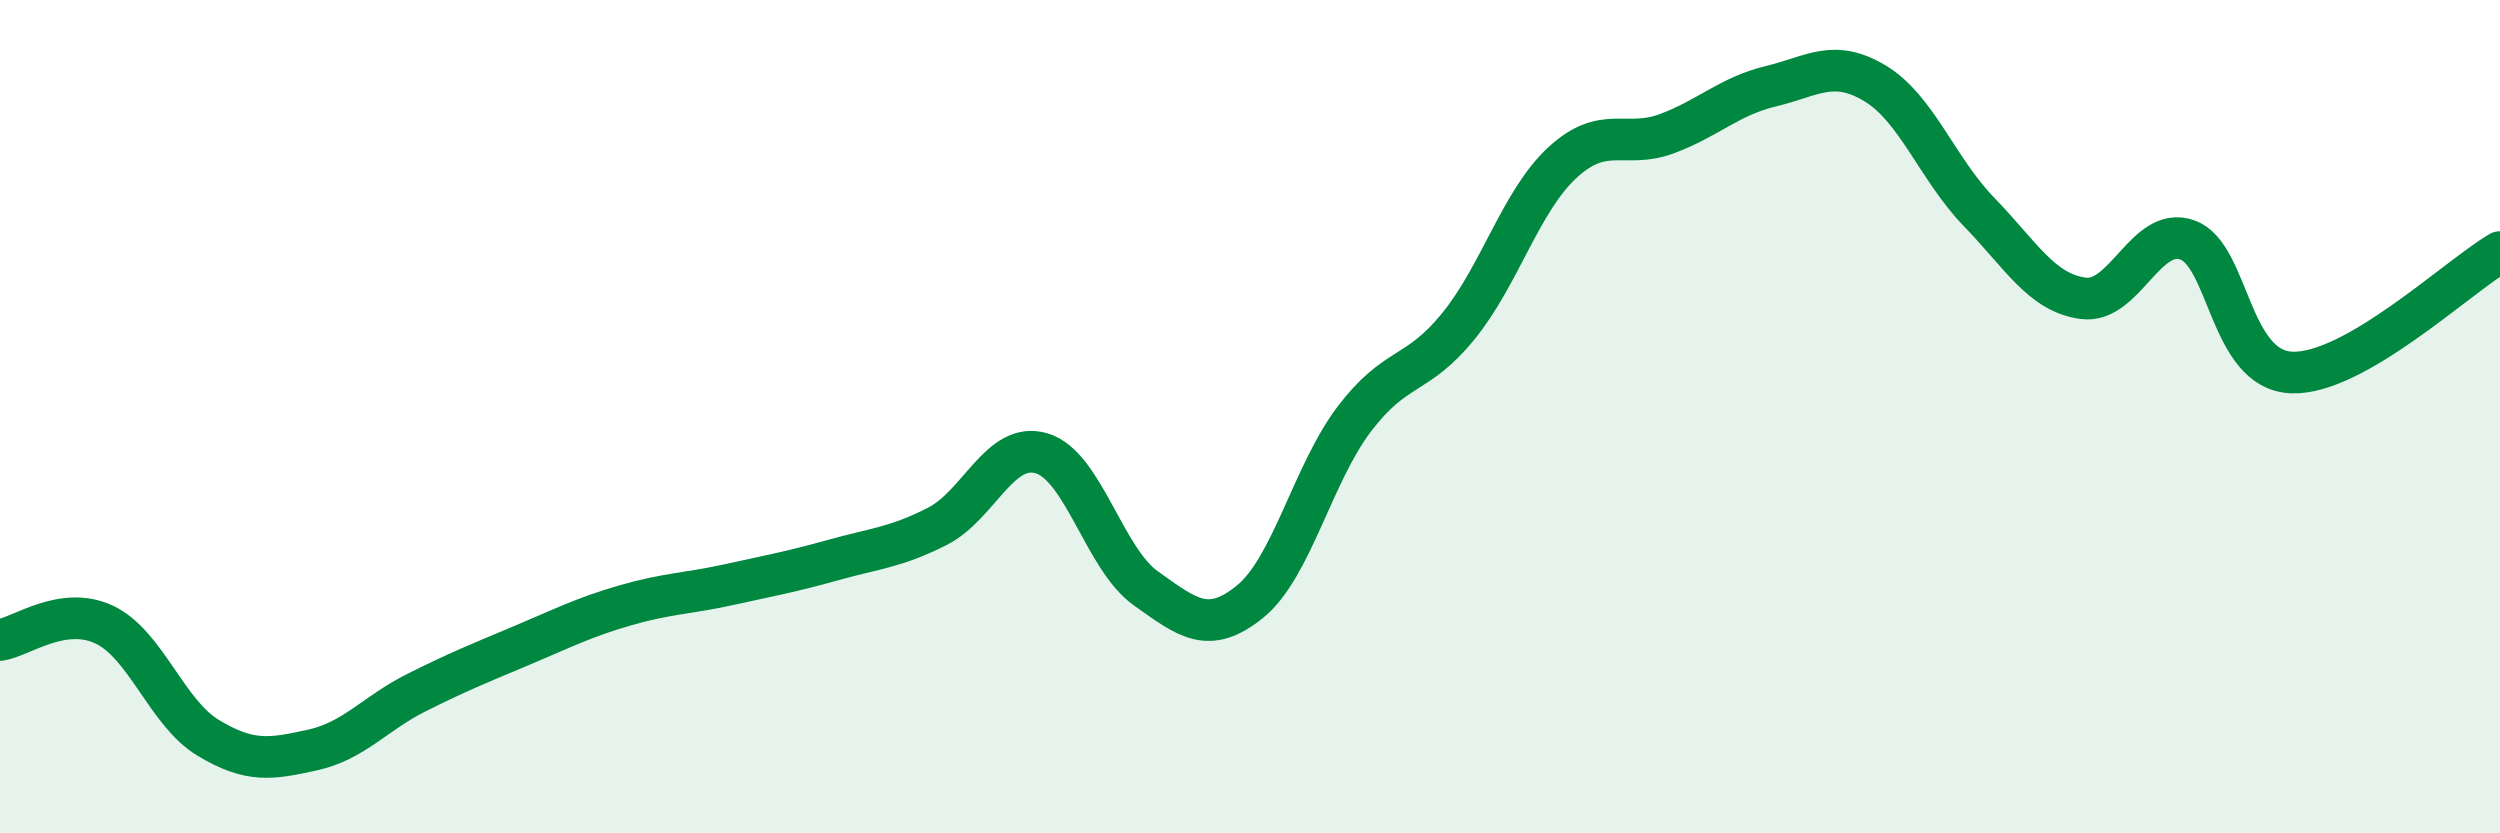
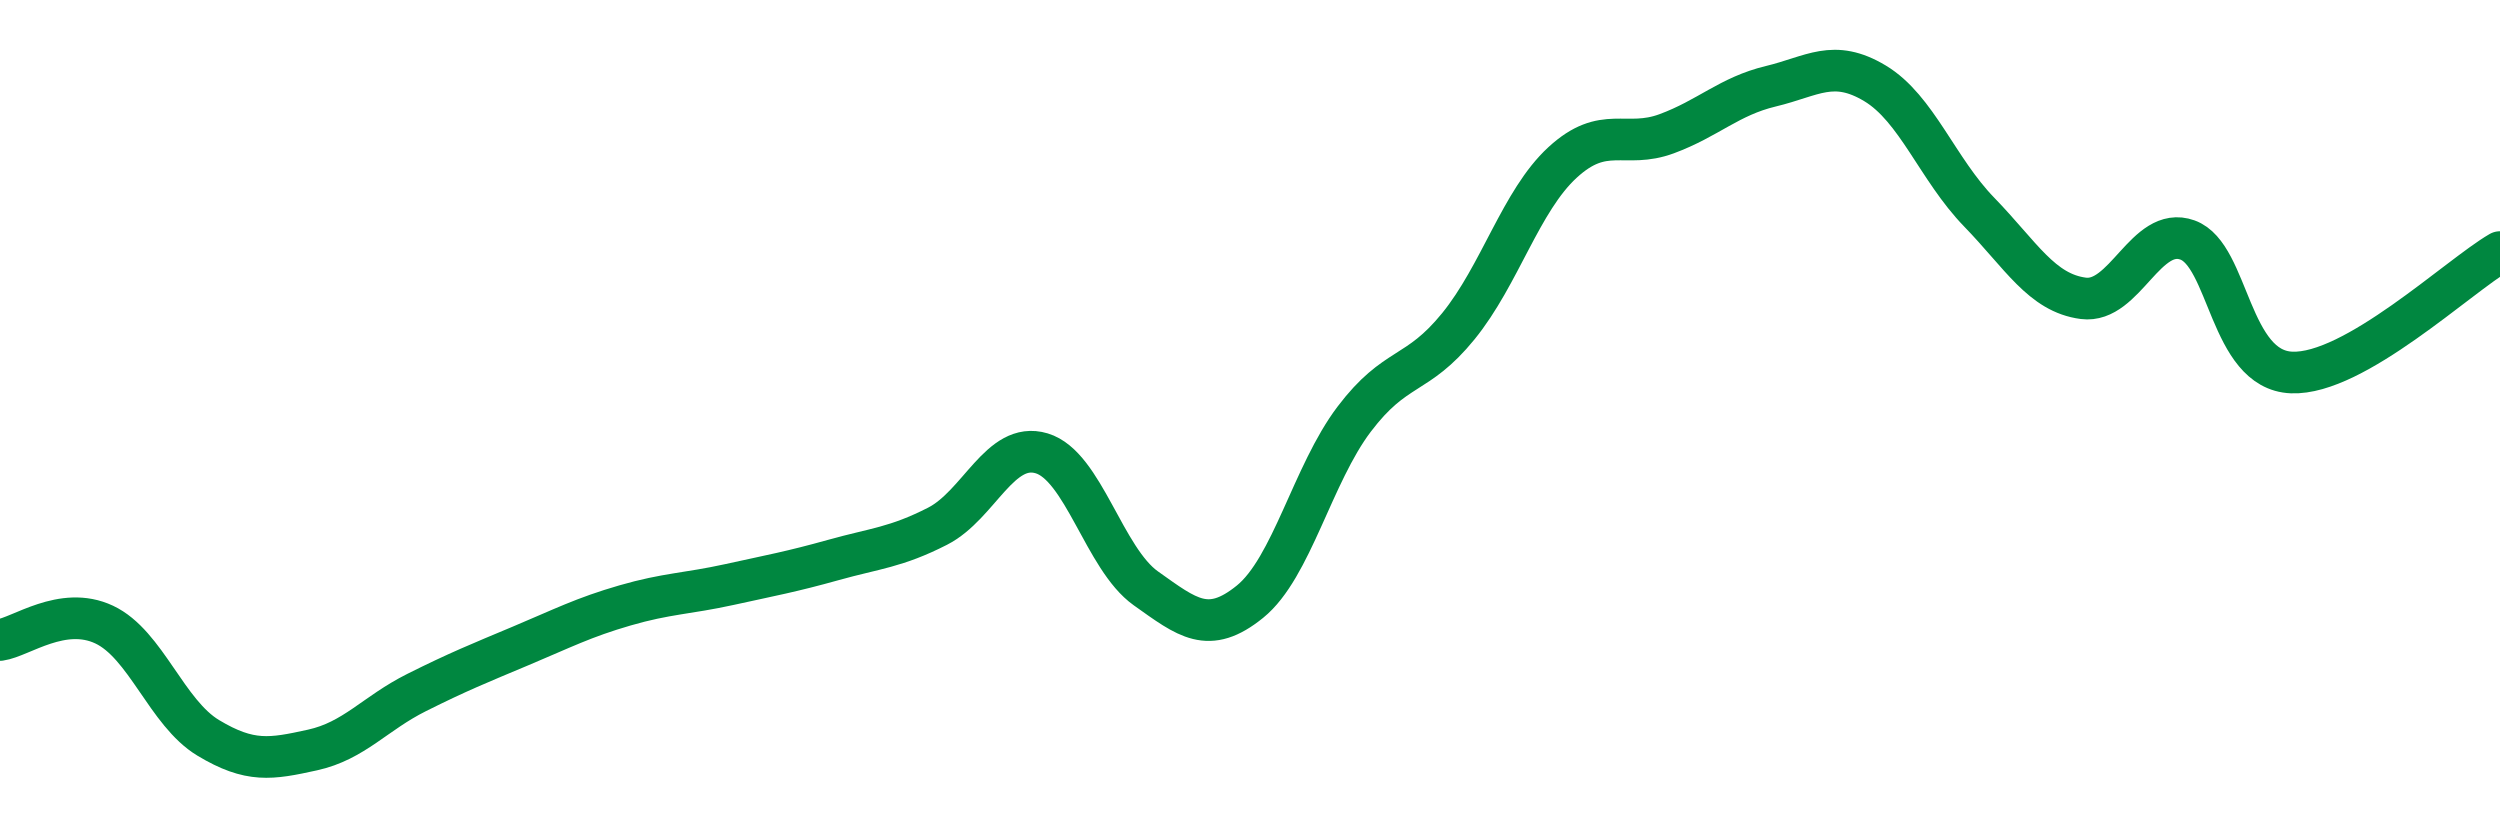
<svg xmlns="http://www.w3.org/2000/svg" width="60" height="20" viewBox="0 0 60 20">
-   <path d="M 0,15.36 C 0.5,15.29 1.5,14.52 2.5,14.99 C 3.5,15.46 4,17.11 5,17.71 C 6,18.31 6.5,18.22 7.5,18 C 8.5,17.78 9,17.12 10,16.62 C 11,16.12 11.5,15.92 12.5,15.5 C 13.5,15.08 14,14.82 15,14.53 C 16,14.24 16.5,14.25 17.5,14.03 C 18.5,13.81 19,13.72 20,13.44 C 21,13.16 21.5,13.14 22.5,12.63 C 23.5,12.12 24,10.58 25,10.88 C 26,11.18 26.5,13.41 27.5,14.12 C 28.5,14.83 29,15.25 30,14.44 C 31,13.63 31.5,11.38 32.5,10.06 C 33.5,8.74 34,9.06 35,7.83 C 36,6.6 36.5,4.82 37.5,3.9 C 38.5,2.98 39,3.58 40,3.21 C 41,2.84 41.5,2.31 42.5,2.07 C 43.5,1.83 44,1.4 45,2 C 46,2.6 46.5,4.06 47.5,5.09 C 48.5,6.12 49,7.03 50,7.16 C 51,7.29 51.5,5.4 52.5,5.76 C 53.5,6.12 53.5,8.88 55,8.94 C 56.5,9 59,6.63 60,6.05L60 20L0 20Z" fill="#008740" opacity="0.1" stroke-linecap="round" stroke-linejoin="round" />
  <path d="M 0,15.36 C 0.5,15.29 1.5,14.52 2.5,14.99 C 3.5,15.46 4,17.11 5,17.71 C 6,18.31 6.5,18.22 7.5,18 C 8.5,17.78 9,17.12 10,16.62 C 11,16.12 11.5,15.92 12.5,15.5 C 13.5,15.08 14,14.82 15,14.53 C 16,14.24 16.5,14.25 17.5,14.03 C 18.5,13.81 19,13.72 20,13.44 C 21,13.16 21.5,13.14 22.5,12.63 C 23.5,12.12 24,10.58 25,10.88 C 26,11.18 26.5,13.41 27.5,14.12 C 28.5,14.83 29,15.25 30,14.44 C 31,13.63 31.5,11.38 32.5,10.06 C 33.5,8.74 34,9.06 35,7.83 C 36,6.6 36.5,4.82 37.5,3.9 C 38.5,2.98 39,3.58 40,3.21 C 41,2.84 41.5,2.31 42.5,2.07 C 43.5,1.83 44,1.4 45,2 C 46,2.6 46.5,4.06 47.5,5.09 C 48.5,6.12 49,7.03 50,7.16 C 51,7.29 51.5,5.4 52.5,5.76 C 53.5,6.12 53.5,8.88 55,8.94 C 56.5,9 59,6.63 60,6.05" stroke="#008740" stroke-width="1" fill="none" stroke-linecap="round" stroke-linejoin="round" />
</svg>